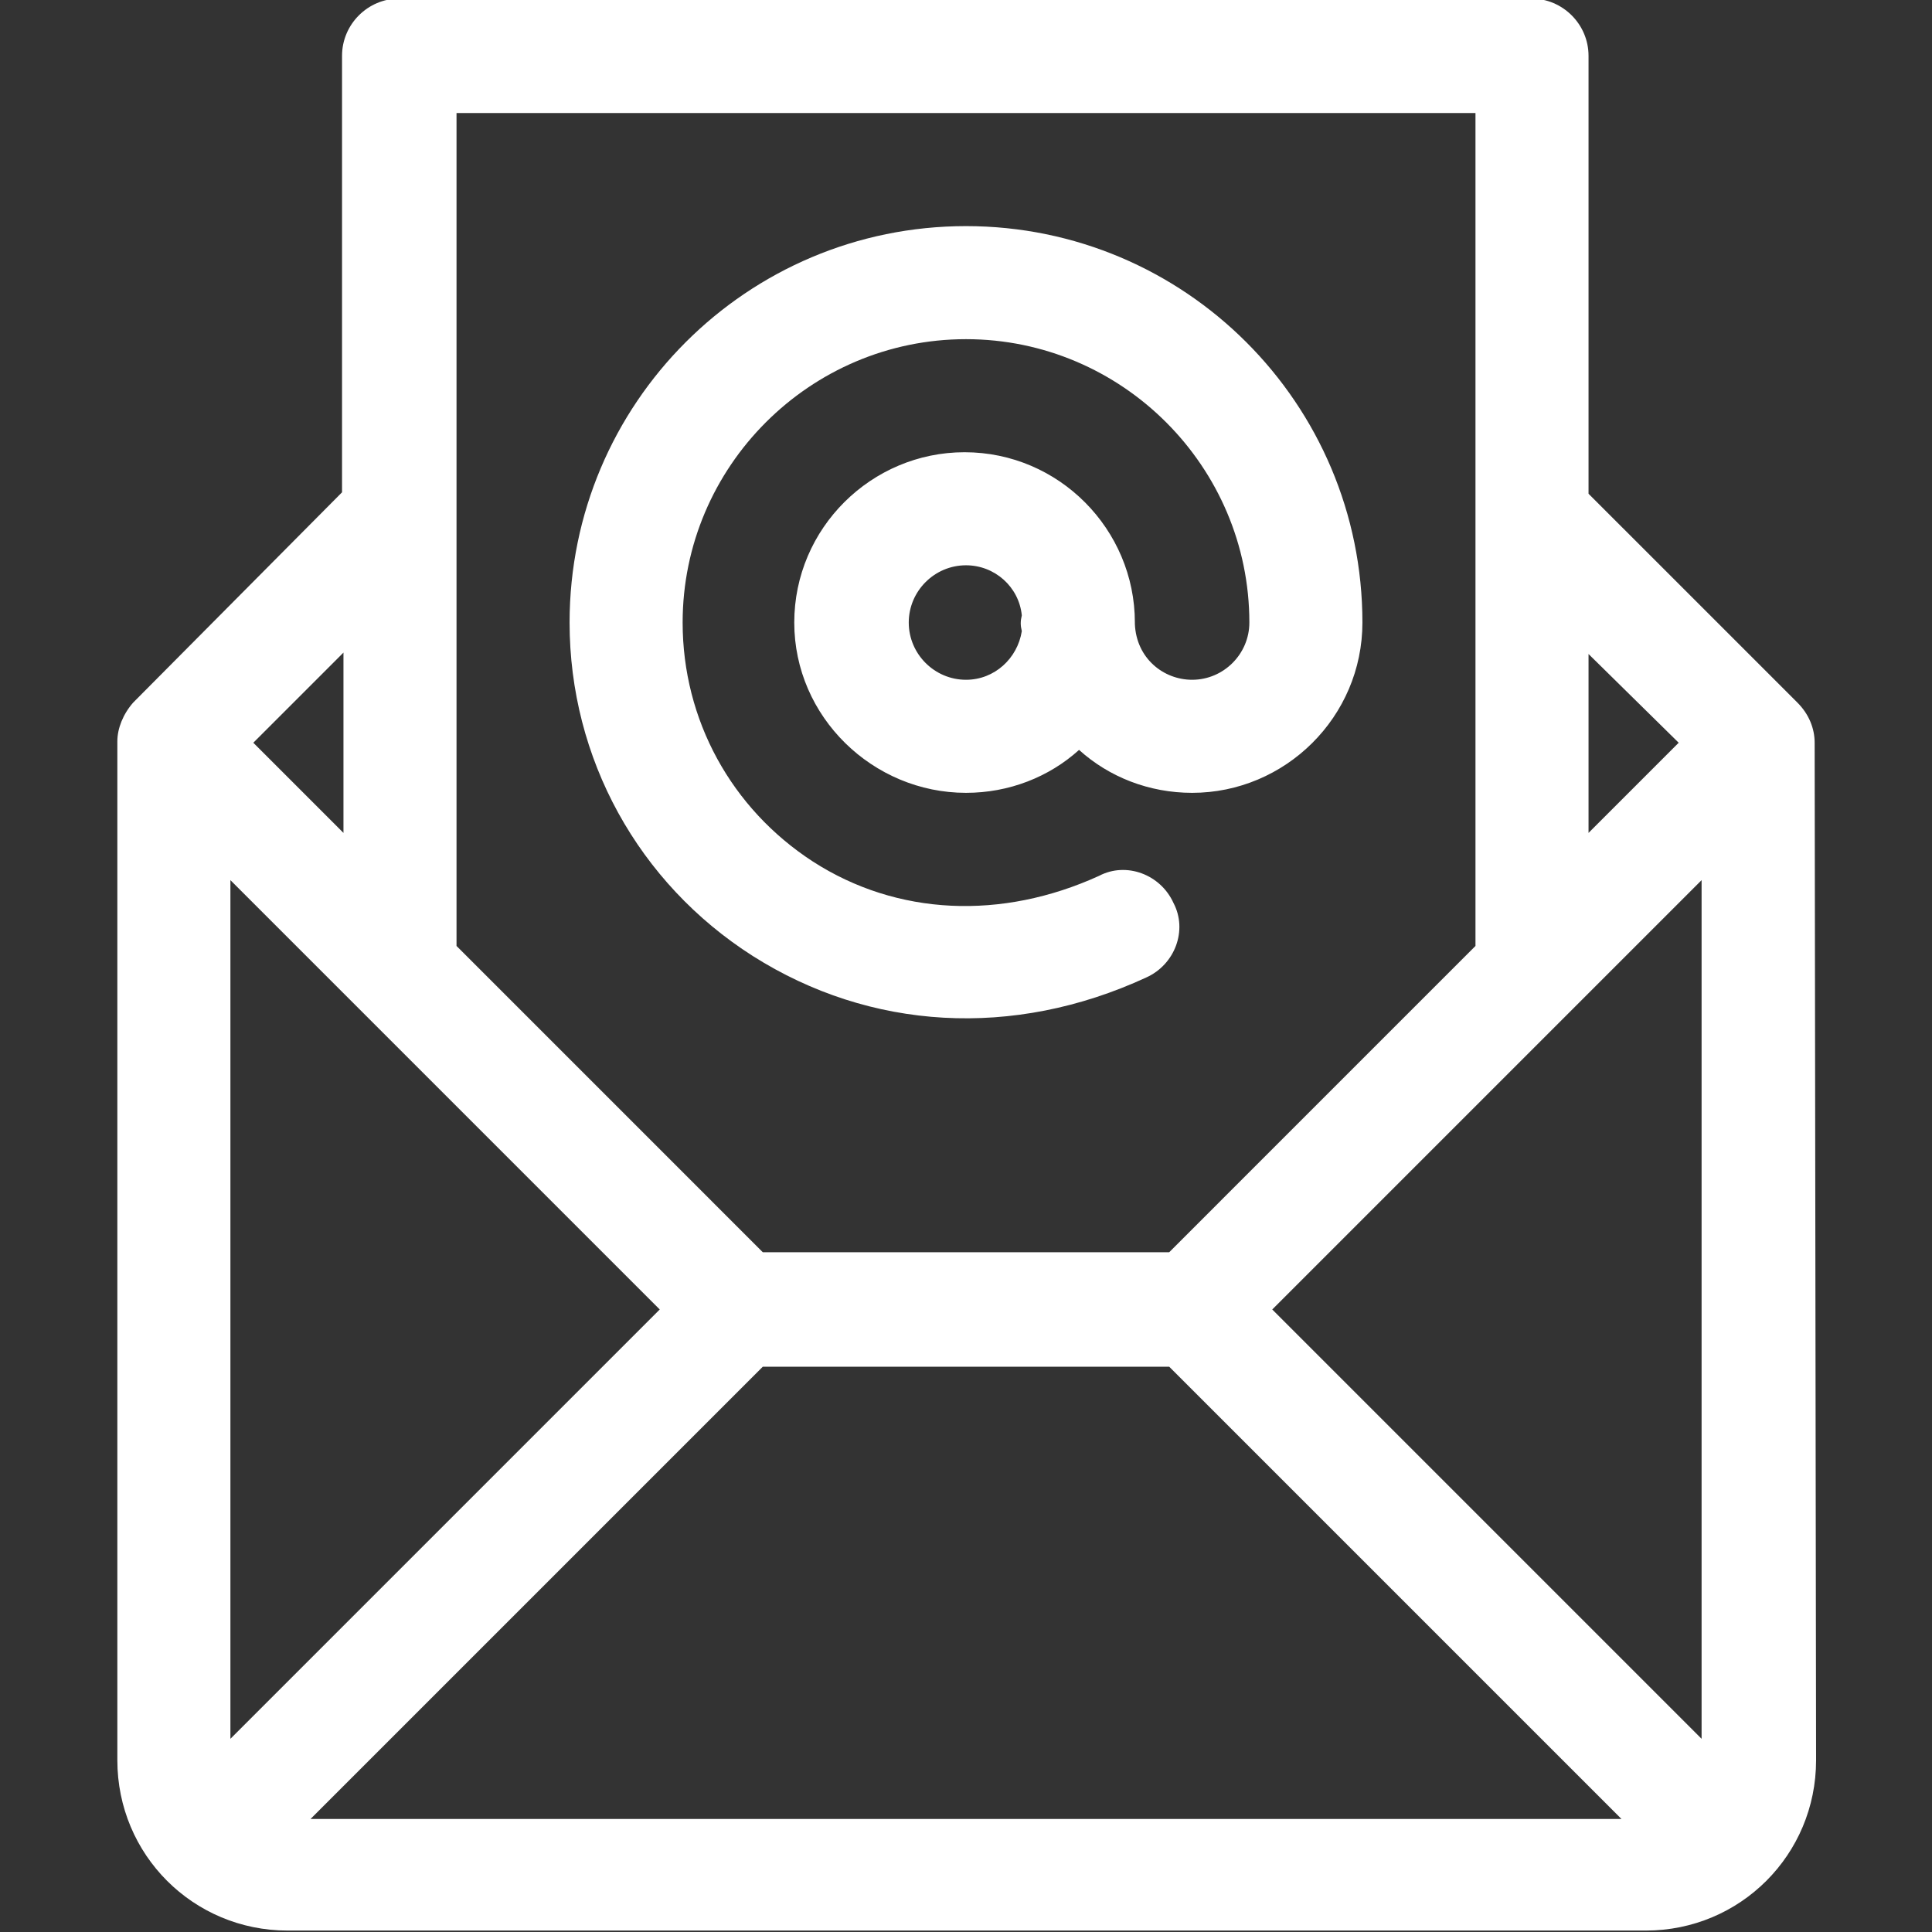
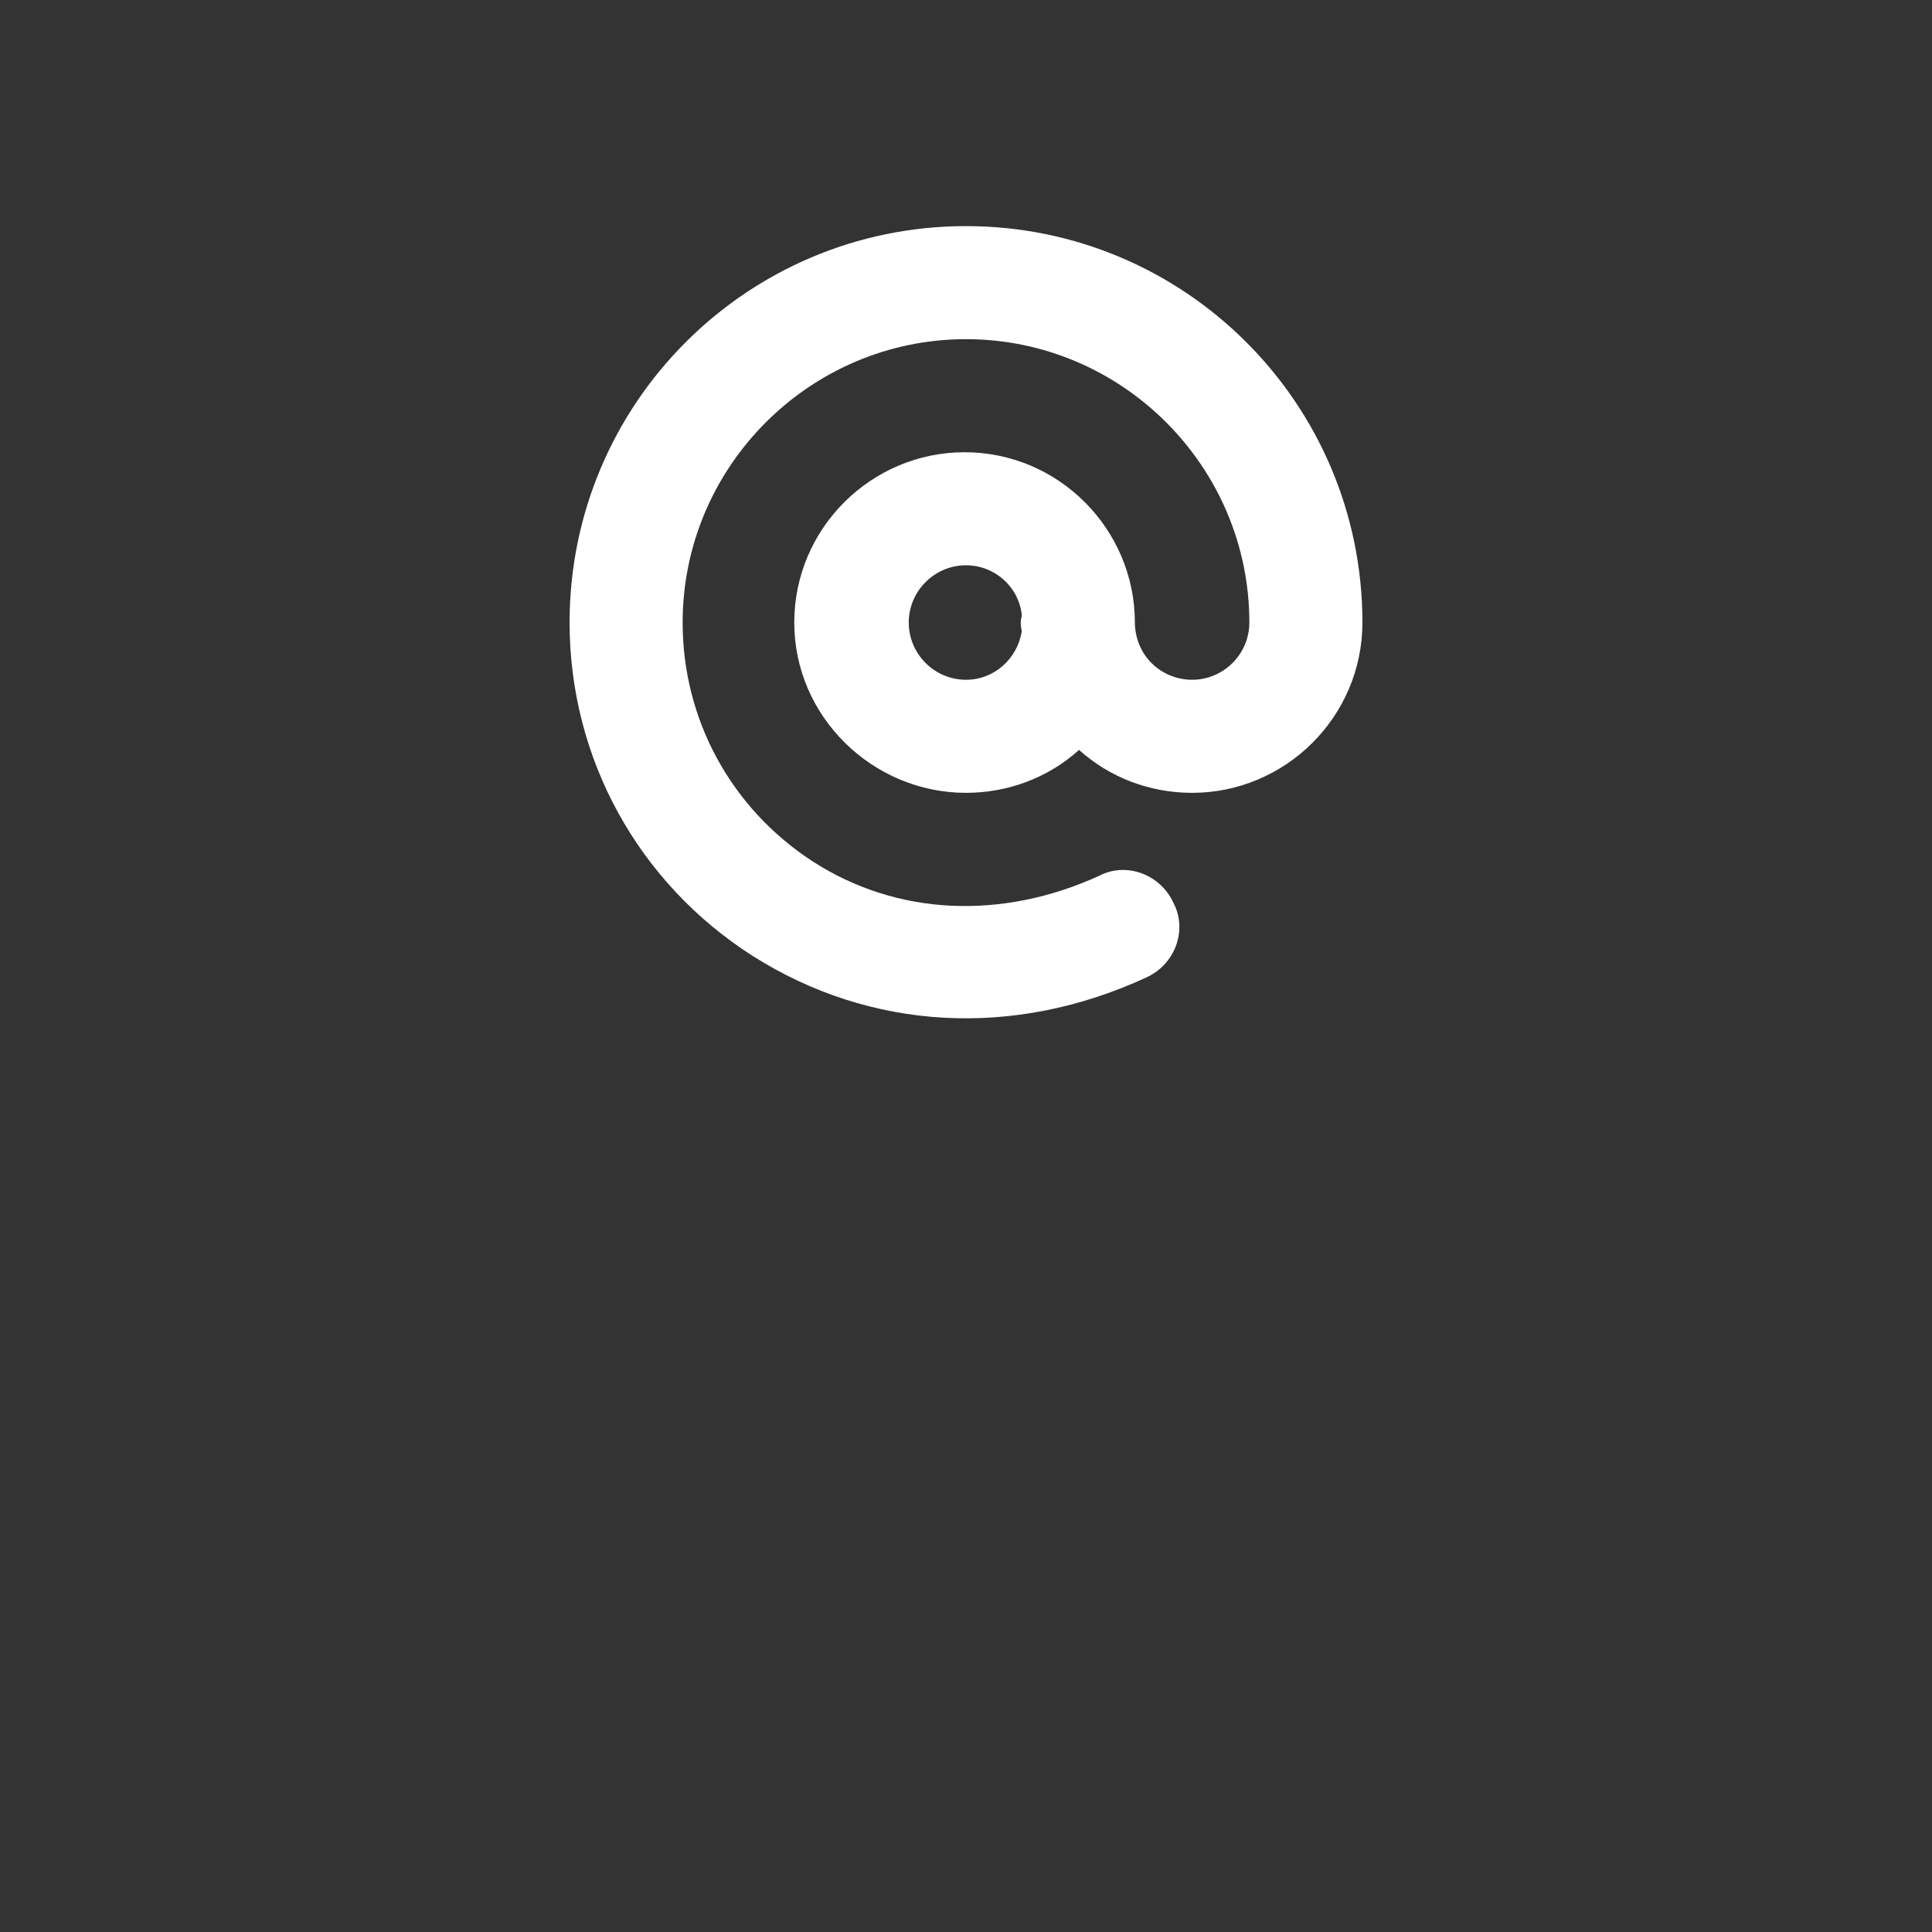
<svg xmlns="http://www.w3.org/2000/svg" id="Слой_1" x="0px" y="0px" viewBox="0 0 135 135" style="enable-background:new 0 0 135 135;" xml:space="preserve">
  <rect x="0" y="0" width="135" height="135" fill="#333333" stroke="none" />
  <style type="text/css"> .st0{fill:#FFFFFF;} </style>
  <g>
    <path class="st0" d="M52.6,66.8c8.2,5.2,18.2,5.8,27.5,1.5c2-0.9,2.9-3.3,1.9-5.2c-0.9-2-3.3-2.9-5.2-1.9c-6.8,3.1-14.1,2.8-20-1 c-5.7-3.7-9.1-9.9-9.1-16.7c0-10.9,8.9-19.8,19.8-19.8c10.9,0,19.8,8.9,19.8,19.8c0,2.2-1.8,4-4,4c-2,0-3.9-1.5-4-3.9 c0,0,0,0,0-0.1c0-6.5-5.3-11.9-11.9-11.9c-6.5,0-11.9,5.3-11.9,11.9S61,55.4,67.5,55.4c3,0,5.8-1.1,7.9-3c2.1,1.9,4.9,3,7.9,3 c6.5,0,11.9-5.3,11.9-11.9c0-15.3-12.4-27.7-27.7-27.7c-15.3,0-27.7,12.4-27.7,27.7C39.8,53,44.6,61.7,52.6,66.8z M67.5,47.5 c-2.2,0-4-1.8-4-4c0-2.2,1.8-4,4-4c2,0,3.7,1.5,3.9,3.5c-0.1,0.4-0.1,0.7,0,1.1C71.1,46,69.5,47.5,67.5,47.5z" />
-     <path class="st0" d="M126.8,51.9c0-1-0.4-2-1.2-2.8L111,34.5V3.9c0-2.2-1.8-4-4-4H27.9c-2.2,0-4,1.8-4,4v30.5L9.3,49.1c0,0,0,0,0,0 c-0.7,0.8-1.1,1.8-1.1,2.7c0,0,0,0,0,0v71.2c0,6.6,5.3,11.9,11.9,11.9H115c6.6,0,11.9-5.3,11.9-11.9L126.8,51.9 C126.8,51.9,126.8,51.9,126.8,51.9z M117.3,51.9l-6.3,6.3V45.7L117.3,51.9z M103.1,7.9v28.2c0,0,0,0,0,0v30L81.7,87.5H53.3 L31.9,66.1v-30c0,0,0,0,0,0V7.9H103.1z M24,58.2l-6.3-6.3l6.3-6.3V58.2z M16.1,121.5v-60l30,30L16.1,121.5z M21.7,127.1l31.6-31.6 h28.4l31.6,31.6H21.7z M118.9,121.5l-30-30l30-30V121.5z" />
  </g>
</svg>